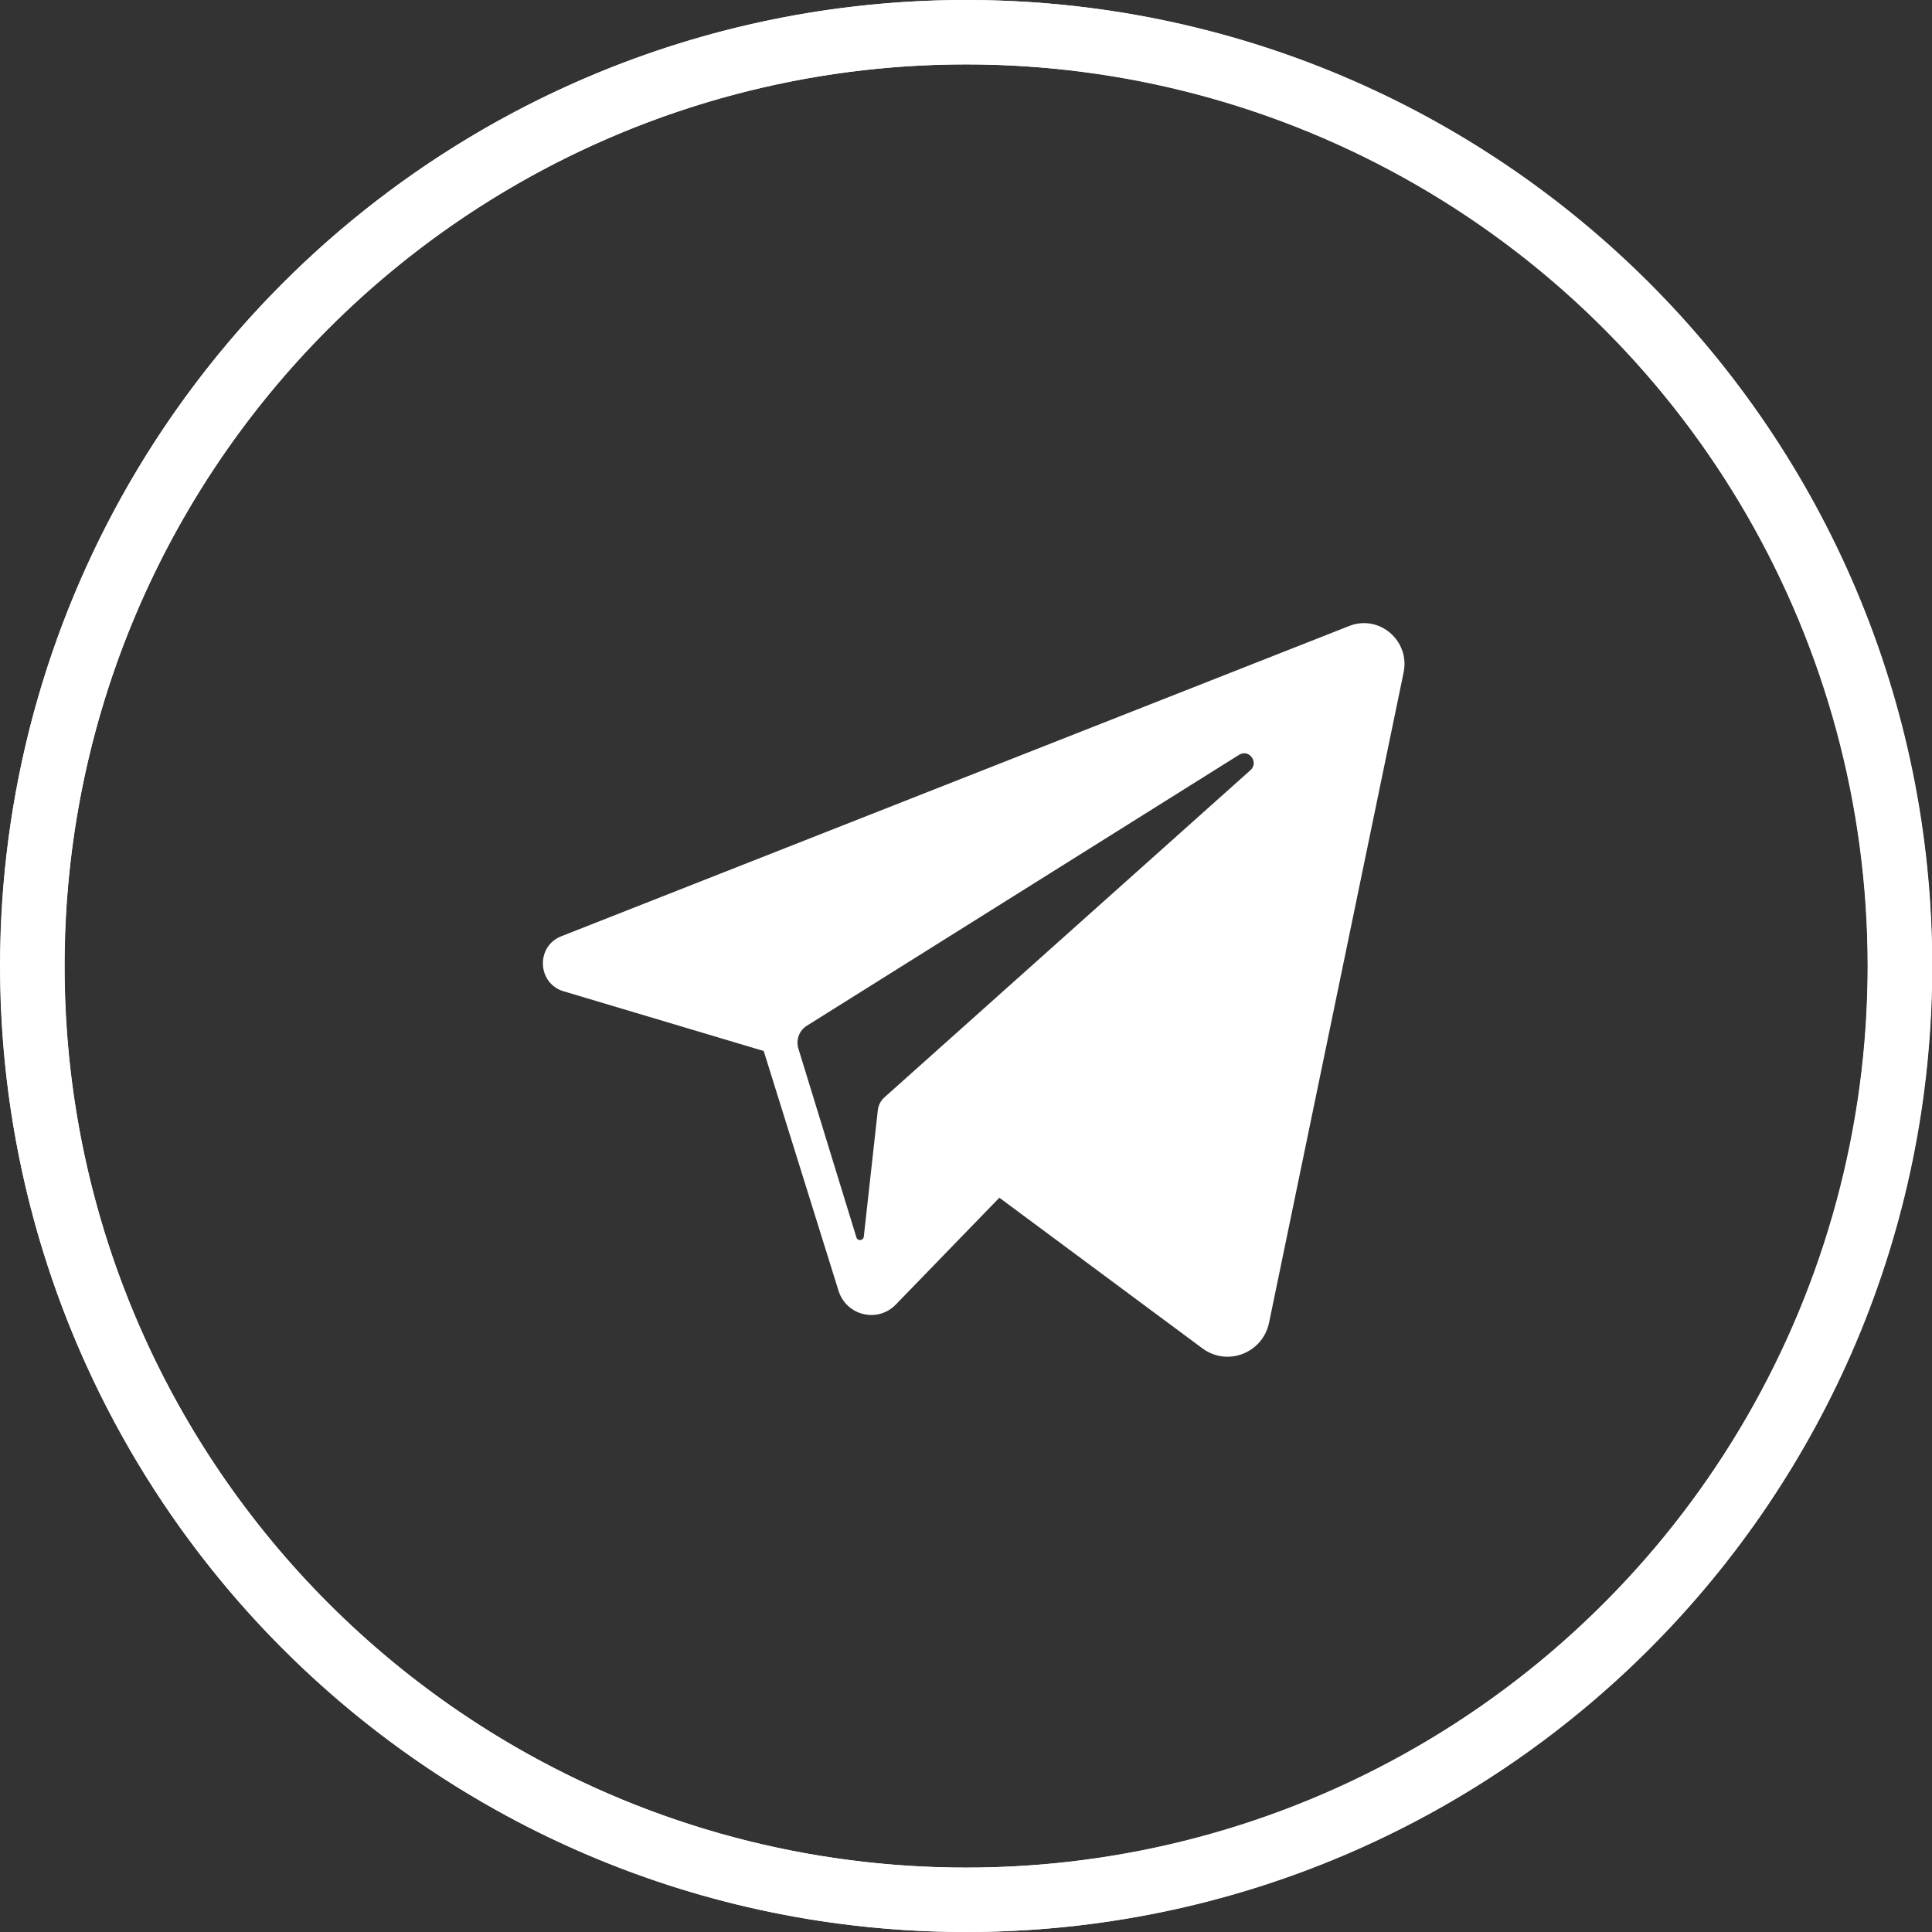
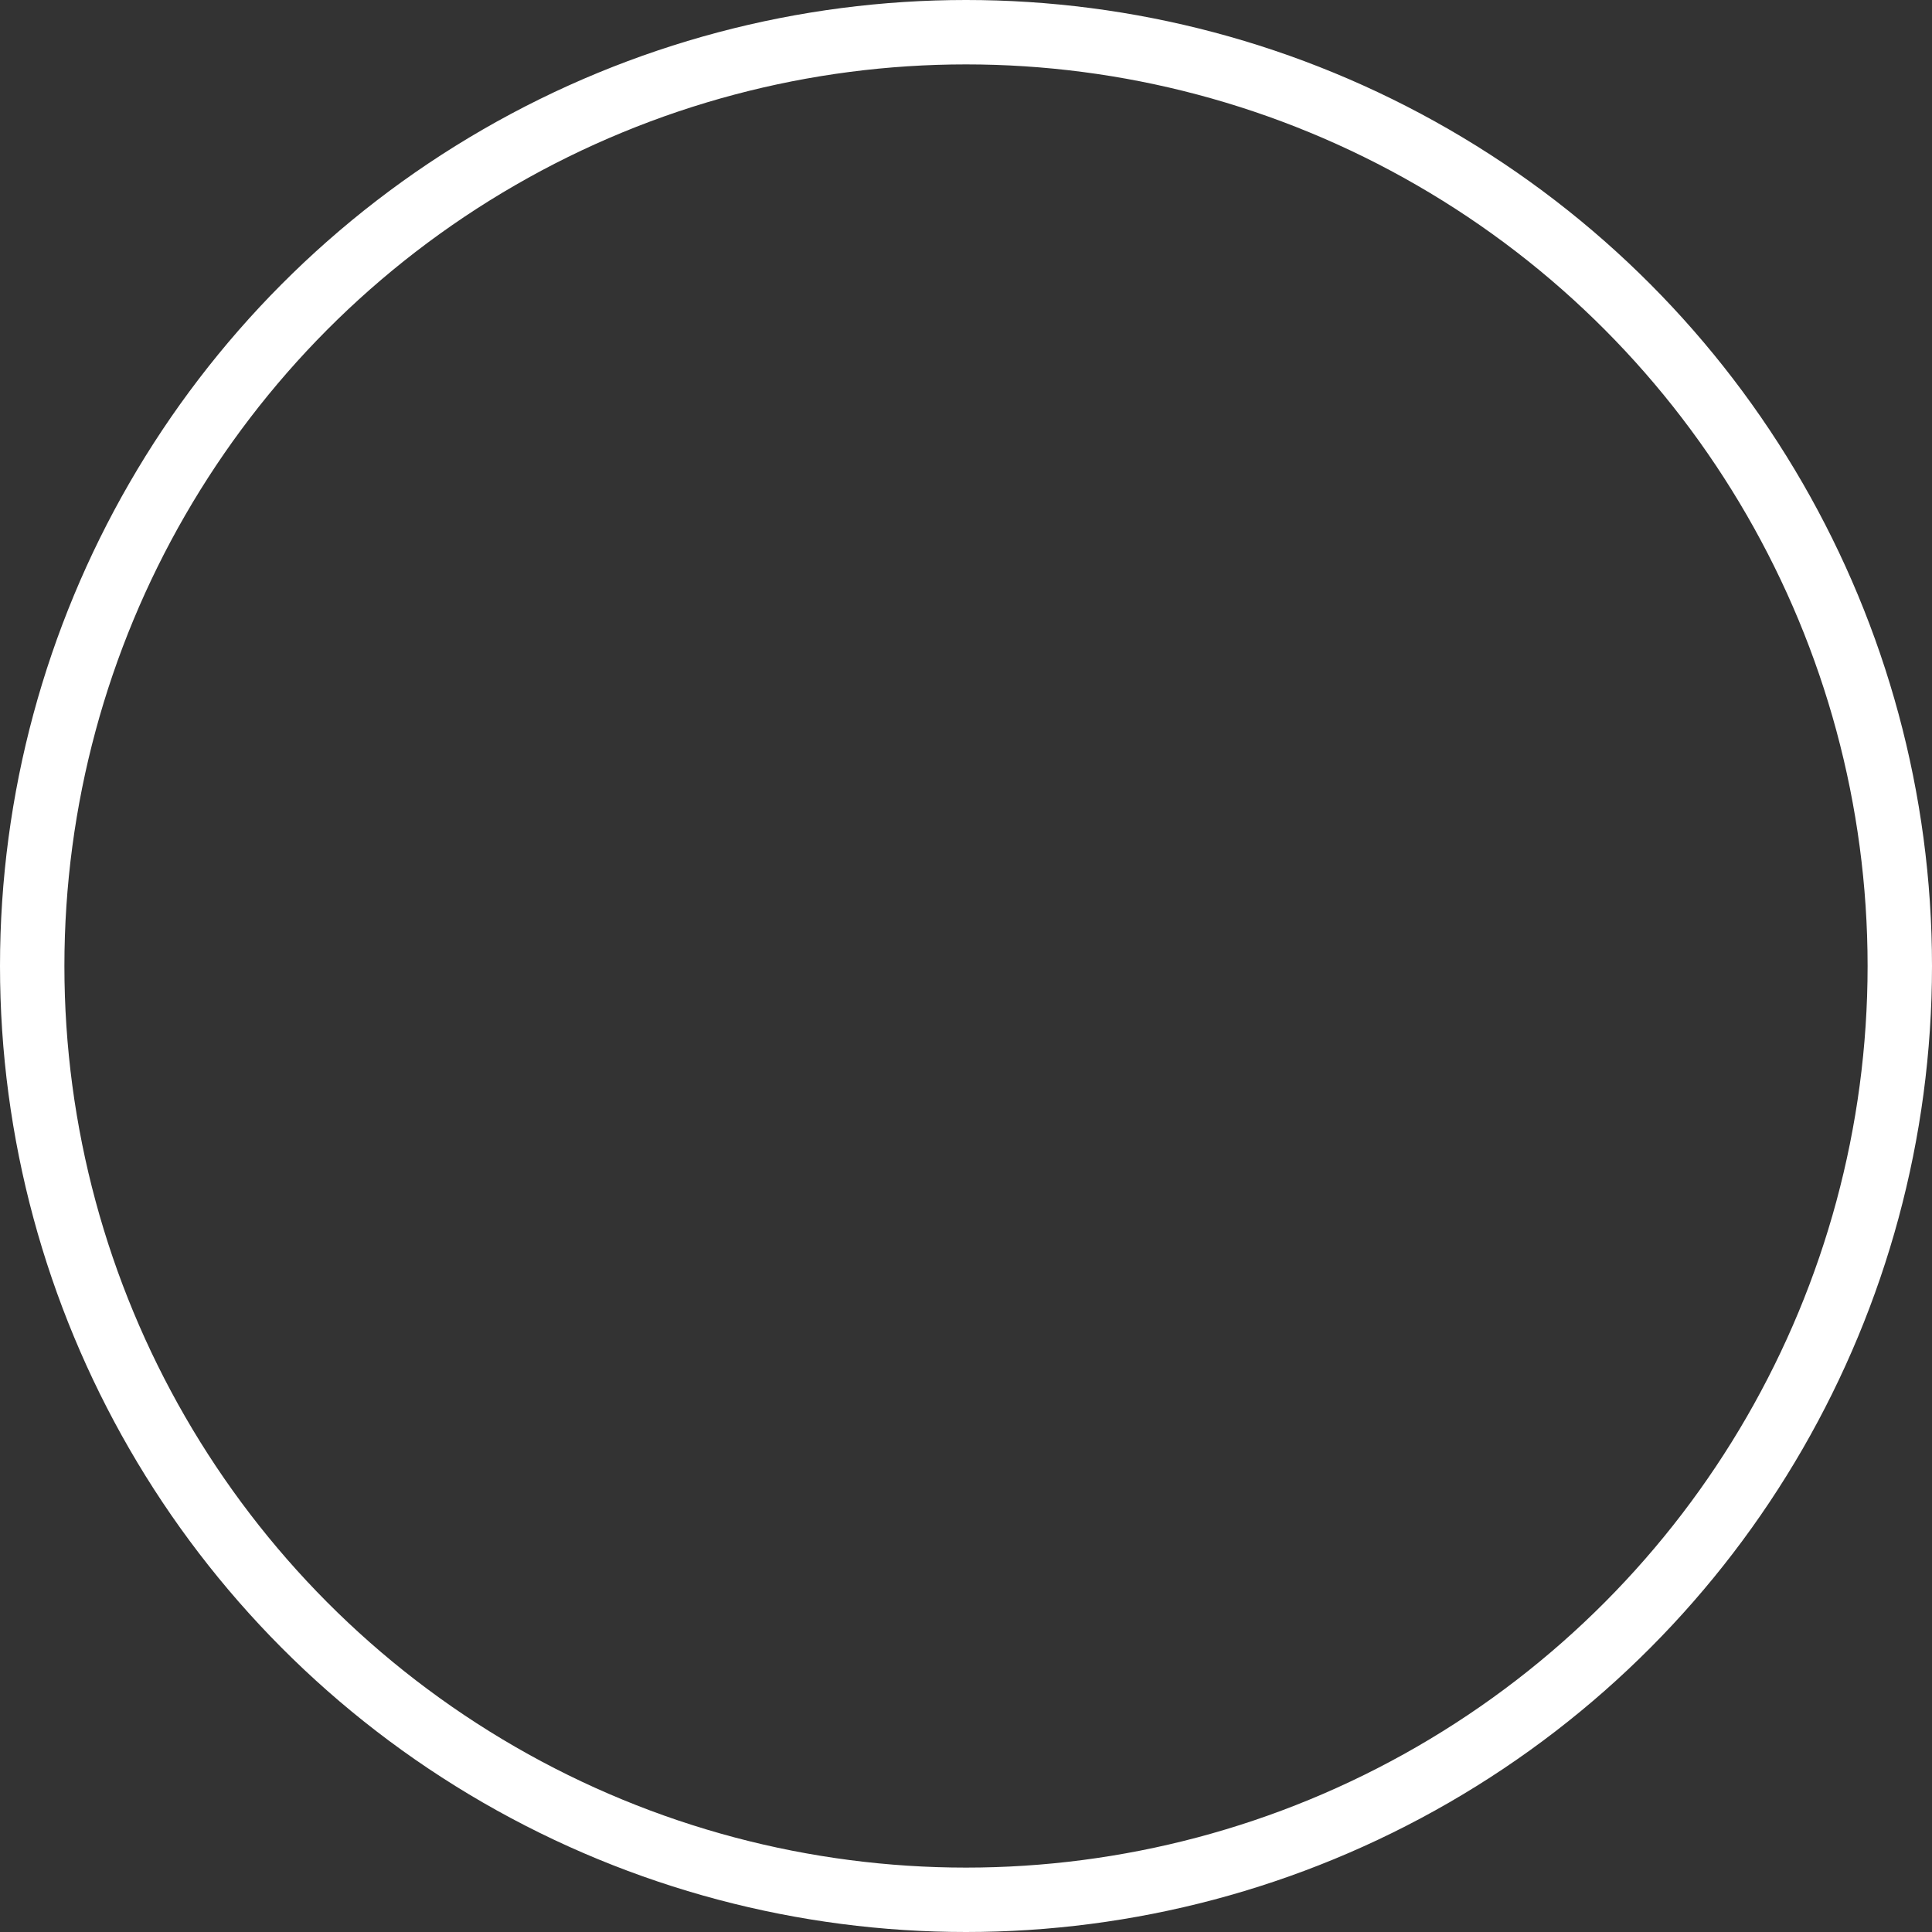
<svg xmlns="http://www.w3.org/2000/svg" width="30" height="30" viewBox="0 0 30 30" fill="none">
  <rect x="0" y="0" width="30" height="30" fill="#333333" stroke="none" />
  <circle cx="15" cy="15" r="14.5" stroke="white" />
  <g clip-path="url(#clip0_1402_2906)">
    <g clip-path="url(#clip1_1402_2906)">
      <path d="M20.951 9.72L8.714 14.539C8.318 14.695 8.342 15.27 8.75 15.392L11.859 16.32L13.02 20.041C13.141 20.43 13.628 20.548 13.91 20.257L15.518 18.598L18.672 20.938C19.058 21.224 19.608 21.011 19.706 20.538L21.795 10.443C21.898 9.949 21.416 9.537 20.951 9.72ZM19.416 11.96L13.733 17.04C13.676 17.091 13.64 17.161 13.631 17.237L13.413 19.203C13.405 19.267 13.317 19.275 13.298 19.214L12.397 16.282C12.356 16.147 12.41 16.002 12.528 15.928L19.24 11.721C19.395 11.624 19.552 11.839 19.416 11.96Z" fill="white" />
    </g>
-     <path d="M15.004 29.5C23.012 29.5 29.504 23.008 29.504 15C29.504 6.992 23.012 0.5 15.004 0.5C6.996 0.5 0.504 6.992 0.504 15C0.504 23.008 6.996 29.5 15.004 29.5Z" stroke="white" />
  </g>
  <defs>
    <clipPath id="clip0_1402_2906">
      <rect width="30" height="30" fill="white" />
    </clipPath>
    <clipPath id="clip1_1402_2906">
-       <rect width="14" height="12.444" fill="white" transform="translate(8 9)" />
-     </clipPath>
+       </clipPath>
  </defs>
</svg>